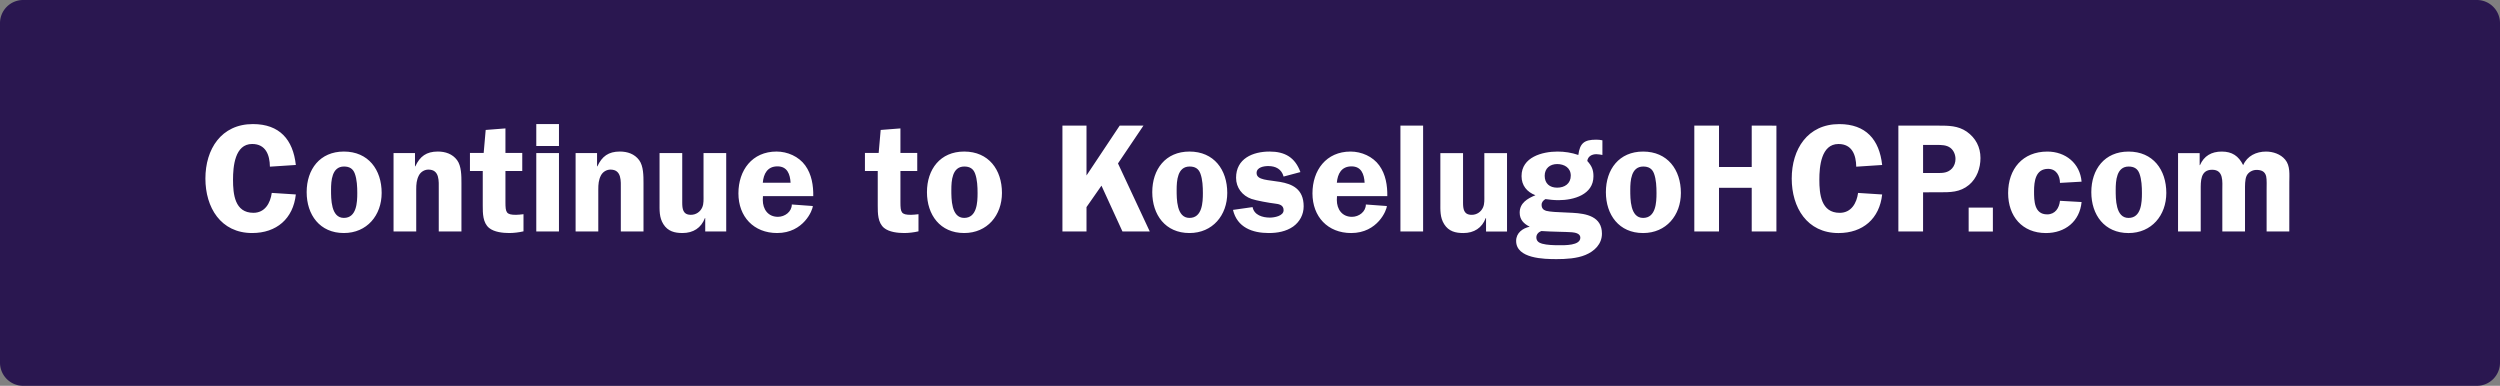
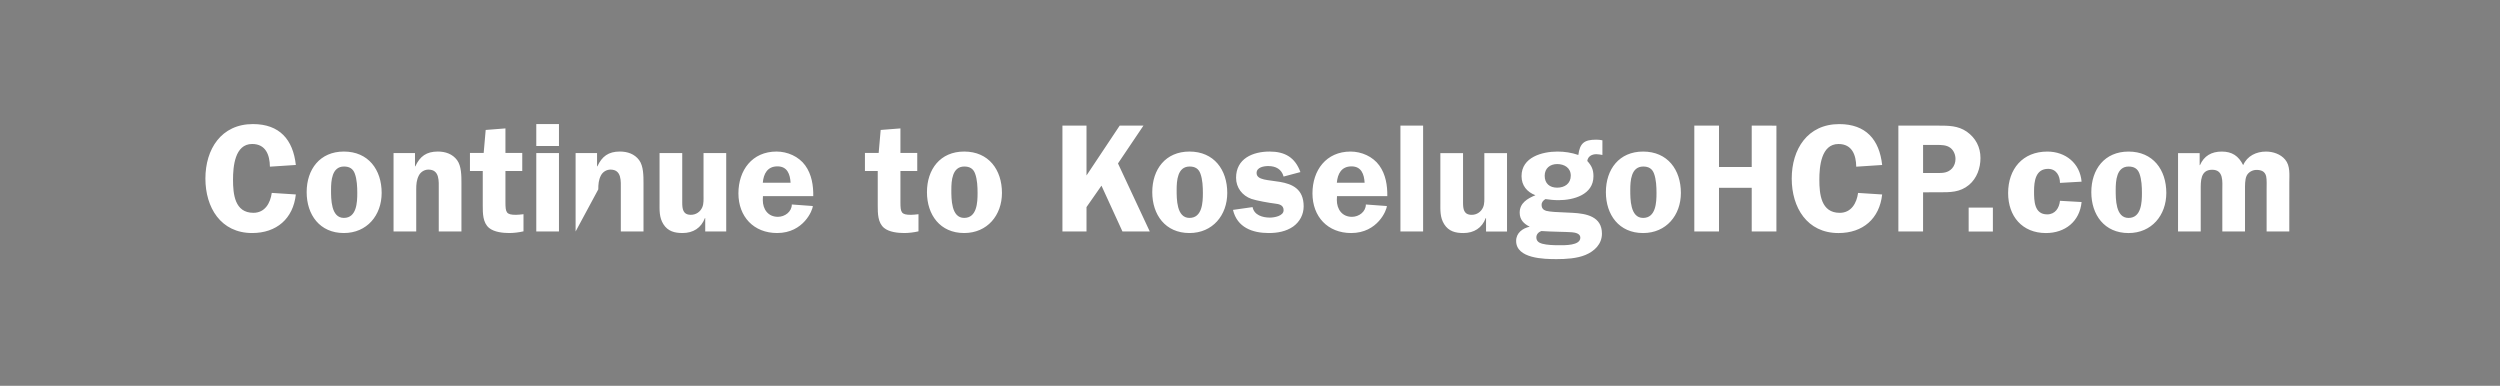
<svg xmlns="http://www.w3.org/2000/svg" width="324" height="50" fill="none" viewBox="0 0 324 50">
  <rect x="0" y="0" width="324" height="50" fill="#808080" stroke="none" />
-   <path fill="#2a1750" d="M0 3a3 3 0 0 1 3-3h318a3 3 0 0 1 3 3v44a3 3 0 0 1-3 3H3a3 3 0 0 1-3-3z" />
-   <path fill="#fff" d="m38.34 21.38-3.36.22c-.02-1.52-.54-2.94-2.3-2.94-2.26 0-2.48 2.96-2.48 4.62 0 1.88.22 4.3 2.64 4.3 1.5 0 2.2-1.26 2.38-2.58l3.12.2c-.34 3.14-2.5 5-5.66 5-4.08 0-6.06-3.32-6.06-7.06 0-3.8 2.04-7.06 6.16-7.06 3.44 0 5.2 2 5.56 5.3m6.223-1.74c3.18 0 4.9 2.36 4.9 5.36 0 2.9-1.9 5.2-4.9 5.2-3.12 0-4.82-2.36-4.82-5.3 0-2.96 1.72-5.26 4.82-5.26m.02 1.94c-1.58 0-1.68 1.86-1.68 3.02s-.02 3.64 1.66 3.64c1.66 0 1.74-2 1.74-3.22 0-.8-.04-1.76-.32-2.52-.24-.66-.72-.92-1.4-.92m6.42 8.42V19.84h2.78v1.72h.04c.6-1.3 1.44-1.92 2.92-1.92.96 0 1.9.3 2.5 1.12.56.76.56 2.04.56 2.96V30h-2.94v-5.46c0-1.04.14-2.56-1.34-2.56-.52 0-1 .3-1.24.76-.3.58-.34 1.16-.34 1.8V30zm16.682-10.18v2.34h-2.18v4.04c0 1.34.1 1.64 1.36 1.64.26 0 .64-.04.98-.08v2.22c-.58.14-1.3.22-1.84.22-.84 0-1.96-.12-2.62-.66-.82-.68-.82-1.9-.82-2.9v-4.48h-1.66v-2.34h1.78l.26-2.98 2.56-.2v3.18zm4.757.02V30h-2.94V19.84zm0-3.76v2.84h-2.94v-2.84zM74.598 30V19.84h2.78v1.72h.04c.6-1.3 1.44-1.92 2.92-1.92.96 0 1.9.3 2.5 1.12.56.76.56 2.04.56 2.96V30h-2.94v-5.46c0-1.04.14-2.56-1.34-2.56-.52 0-1 .3-1.24.76-.3.58-.34 1.16-.34 1.8V30zm19.52 0h-2.72v-1.74h-.04c-.48 1.28-1.52 1.94-2.9 1.94-1.02 0-1.9-.22-2.48-1.14-.56-.88-.5-1.84-.5-2.82v-6.4h2.94v6.4c0 .82.08 1.6 1.12 1.6.66 0 1.22-.38 1.48-.98.2-.46.16-1.04.16-1.56v-5.46h2.94zm11.281-4.58h-6.52l-.02.5c0 1.2.68 2.18 1.96 2.18.9 0 1.8-.66 1.8-1.6l2.72.2c0 .5-1.18 3.5-4.62 3.5-3.04 0-5.02-2.12-5.02-5.14 0-3 1.78-5.42 4.94-5.42 1.42 0 2.88.64 3.72 1.8s1.06 2.6 1.04 3.98m-6.54-1.74h3.6c-.06-1.1-.42-2.12-1.7-2.12-1.3 0-1.8.96-1.9 2.12m20.017-3.86v2.34h-2.18v4.04c0 1.34.1 1.64 1.36 1.64.26 0 .64-.04.98-.08v2.22c-.58.14-1.3.22-1.84.22-.84 0-1.96-.12-2.62-.66-.82-.68-.82-1.9-.82-2.9v-4.48h-1.66v-2.34h1.78l.26-2.98 2.56-.2v3.18zm6.078-.18c3.18 0 4.9 2.36 4.9 5.36 0 2.9-1.9 5.2-4.9 5.2-3.12 0-4.82-2.36-4.82-5.3 0-2.96 1.72-5.26 4.82-5.26m.02 1.94c-1.58 0-1.68 1.86-1.68 3.02s-.02 3.64 1.66 3.64c1.66 0 1.74-2 1.74-3.22 0-.8-.04-1.76-.32-2.52-.24-.66-.72-.92-1.4-.92m15.837-5.3v6.46l4.3-6.46h3.08l-3.3 4.9 4.12 8.82h-3.54l-2.72-5.94-1.94 2.78V30h-3.12V16.28zm13.342 3.36c3.18 0 4.9 2.36 4.9 5.36 0 2.9-1.9 5.2-4.9 5.2-3.12 0-4.82-2.36-4.82-5.3 0-2.96 1.72-5.26 4.82-5.26m.02 1.94c-1.58 0-1.68 1.86-1.68 3.02s-.02 3.64 1.66 3.64c1.66 0 1.74-2 1.74-3.22 0-.8-.04-1.76-.32-2.52-.24-.66-.72-.92-1.4-.92m14.361.72-2.18.58c-.26-.96-1.02-1.36-1.98-1.36-.6 0-1.52.16-1.52.9 0 1.9 6.1-.26 6.1 4.32 0 1.06-.5 2-1.36 2.62-.92.64-2.04.84-3.16.84-2.12 0-4.1-.72-4.64-3l2.54-.36c.2 1.04 1.3 1.36 2.24 1.36.56 0 1.78-.2 1.78-.96 0-.68-.6-.8-1.14-.86-.7-.08-2.38-.38-3.02-.6-1.2-.42-2-1.46-2-2.74 0-2.5 2.18-3.4 4.34-3.4 2 0 3.3.76 4 2.66m11.26 3.12h-6.52l-.02.5c0 1.2.68 2.18 1.96 2.18.9 0 1.8-.66 1.8-1.6l2.72.2c0 .5-1.18 3.5-4.62 3.5-3.04 0-5.02-2.12-5.02-5.14 0-3 1.78-5.42 4.94-5.42 1.42 0 2.88.64 3.72 1.8s1.06 2.6 1.04 3.98m-6.54-1.74h3.6c-.06-1.1-.42-2.12-1.7-2.12-1.3 0-1.8.96-1.9 2.12m8.241 6.32V16.28h2.94V30zm13.815 0h-2.72v-1.74h-.04c-.48 1.28-1.52 1.94-2.9 1.94-1.02 0-1.9-.22-2.48-1.14-.56-.88-.5-1.84-.5-2.82v-6.4h2.94v6.4c0 .82.08 1.6 1.12 1.6.66 0 1.22-.38 1.48-.98.2-.46.16-1.04.16-1.56v-5.46h2.94zm1.881-7.18c0-2.46 2.68-3.18 4.66-3.18.92 0 1.82.14 2.7.44.2-1.54.78-1.98 2.3-1.98.28 0 .54.02.82.08v1.9c-.26-.04-.52-.1-.78-.1-.56 0-1.1.26-1.18.88.56.62.8 1.12.8 1.98 0 2.4-2.58 3.1-4.52 3.1-.56 0-1.18-.06-1.7-.14-.28.16-.5.4-.5.74 0 .42.2.66.58.78.52.14 1.6.18 2.18.2l1.28.06c1.78.1 3.78.48 3.78 2.7 0 1.36-.98 2.28-2.14 2.76-1.1.46-2.54.54-3.74.54-1.62 0-5.24-.06-5.24-2.36 0-1.04.84-1.64 1.76-1.84-.78-.38-1.3-.92-1.3-1.82 0-1.26 1.02-1.84 2.04-2.26-1.1-.42-1.8-1.26-1.8-2.48m4.62-1.56c-.94 0-1.62.56-1.62 1.52 0 1 .64 1.54 1.62 1.54.96 0 1.76-.52 1.76-1.56 0-1.02-.84-1.5-1.76-1.5m3 9.54c0-.54-.66-.66-1.08-.7-.7-.06-2.64-.06-3.98-.16-.36.14-.64.42-.64.82 0 .48.32.7.74.82.64.18 1.56.2 2.2.2.72 0 2.76.06 2.76-.98m8.131-11.16c3.18 0 4.9 2.36 4.9 5.36 0 2.9-1.9 5.2-4.9 5.2-3.12 0-4.82-2.36-4.82-5.3 0-2.96 1.72-5.26 4.82-5.26m.02 1.94c-1.58 0-1.68 1.86-1.68 3.02s-.02 3.64 1.66 3.64c1.66 0 1.74-2 1.74-3.22 0-.8-.04-1.76-.32-2.52-.24-.66-.72-.92-1.4-.92m17.261-5.3V30h-3.2v-5.66h-4.24V30h-3.2V16.28h3.2v5.36h4.24v-5.36zm13.703 5.1-3.36.22c-.02-1.52-.54-2.94-2.3-2.94-2.26 0-2.48 2.96-2.48 4.62 0 1.88.22 4.3 2.64 4.3 1.5 0 2.2-1.26 2.38-2.58l3.12.2c-.34 3.14-2.5 5-5.66 5-4.08 0-6.06-3.32-6.06-7.06 0-3.8 2.04-7.06 6.16-7.06 3.44 0 5.2 2 5.56 5.3m5.303 3.54V30h-3.2V16.28h5.16c1.34 0 2.56 0 3.7.78 1.16.82 1.78 2 1.78 3.42 0 1.3-.46 2.62-1.48 3.48-1.18.98-2.44.96-3.9.96zm0-2.5h1.8c.76 0 1.4 0 1.96-.6.3-.34.44-.78.44-1.22 0-.54-.22-1.1-.66-1.44-.5-.38-1.16-.38-1.76-.38h-1.78zm9.046 7.58h-3.14v-3.1h3.14zm11.496-6.46-2.8.16c0-.92-.48-1.82-1.54-1.82-1.62 0-1.82 1.6-1.82 2.9 0 1.24.02 3 1.7 3 1.04 0 1.56-.82 1.66-1.76l2.8.16c-.24 2.52-2.14 4.02-4.62 4.02-3.08 0-4.9-2.18-4.9-5.18 0-3.12 1.88-5.38 5.08-5.38 2.36 0 4.24 1.52 4.44 3.9m6.081-3.9c3.18 0 4.9 2.36 4.9 5.36 0 2.9-1.9 5.2-4.9 5.2-3.12 0-4.82-2.36-4.82-5.3 0-2.96 1.72-5.26 4.82-5.26m.02 1.94c-1.58 0-1.68 1.86-1.68 3.02s-.02 3.64 1.66 3.64c1.66 0 1.74-2 1.74-3.22 0-.8-.04-1.76-.32-2.52-.24-.66-.72-.92-1.4-.92m6.401-1.74h2.8v1.56h.04c.52-1.2 1.5-1.76 2.82-1.76 1.34 0 2.18.56 2.78 1.76.52-1.2 1.7-1.76 2.96-1.76.9 0 1.88.32 2.48 1.04.68.8.54 1.96.54 2.98V30h-2.94v-5.38c0-.4.04-1.4-.06-1.78-.16-.64-.64-.82-1.26-.82-.52 0-1.06.3-1.28.78s-.2 1.28-.2 1.82V30h-2.94v-5.38c0-1.06.2-2.62-1.32-2.62-1.54 0-1.48 1.52-1.48 2.62V30h-2.94z" />
+   <path fill="#fff" d="m38.34 21.38-3.36.22c-.02-1.52-.54-2.94-2.3-2.94-2.26 0-2.48 2.96-2.48 4.62 0 1.88.22 4.3 2.64 4.3 1.5 0 2.2-1.26 2.38-2.58l3.12.2c-.34 3.14-2.5 5-5.66 5-4.08 0-6.06-3.32-6.06-7.06 0-3.8 2.04-7.06 6.16-7.06 3.44 0 5.2 2 5.56 5.3m6.223-1.74c3.18 0 4.9 2.36 4.9 5.36 0 2.9-1.9 5.2-4.9 5.2-3.12 0-4.82-2.36-4.82-5.3 0-2.96 1.72-5.26 4.82-5.26m.02 1.94c-1.58 0-1.68 1.86-1.68 3.02s-.02 3.64 1.66 3.64c1.66 0 1.74-2 1.74-3.22 0-.8-.04-1.76-.32-2.52-.24-.66-.72-.92-1.4-.92m6.42 8.42V19.84h2.78v1.72h.04c.6-1.3 1.44-1.92 2.92-1.92.96 0 1.9.3 2.5 1.12.56.76.56 2.04.56 2.96V30h-2.94v-5.46c0-1.04.14-2.56-1.34-2.56-.52 0-1 .3-1.24.76-.3.58-.34 1.16-.34 1.8V30zm16.682-10.18v2.34h-2.18v4.04c0 1.34.1 1.64 1.36 1.64.26 0 .64-.04.98-.08v2.22c-.58.14-1.3.22-1.84.22-.84 0-1.96-.12-2.62-.66-.82-.68-.82-1.9-.82-2.9v-4.48h-1.66v-2.34h1.78l.26-2.98 2.56-.2v3.18zm4.757.02V30h-2.94V19.84zm0-3.76v2.84h-2.94v-2.84zM74.598 30V19.84h2.78v1.72h.04c.6-1.3 1.44-1.92 2.92-1.92.96 0 1.9.3 2.5 1.12.56.76.56 2.04.56 2.96V30h-2.94v-5.46c0-1.04.14-2.56-1.34-2.56-.52 0-1 .3-1.24.76-.3.58-.34 1.16-.34 1.8zm19.52 0h-2.72v-1.74h-.04c-.48 1.28-1.52 1.94-2.9 1.94-1.02 0-1.9-.22-2.48-1.14-.56-.88-.5-1.84-.5-2.82v-6.4h2.94v6.4c0 .82.08 1.6 1.12 1.6.66 0 1.22-.38 1.48-.98.2-.46.16-1.04.16-1.56v-5.46h2.94zm11.281-4.58h-6.52l-.02.5c0 1.2.68 2.18 1.96 2.18.9 0 1.8-.66 1.8-1.6l2.72.2c0 .5-1.18 3.5-4.62 3.5-3.04 0-5.02-2.12-5.02-5.14 0-3 1.78-5.42 4.94-5.42 1.42 0 2.88.64 3.72 1.8s1.06 2.6 1.04 3.98m-6.54-1.74h3.6c-.06-1.1-.42-2.12-1.7-2.12-1.3 0-1.8.96-1.9 2.12m20.017-3.86v2.34h-2.18v4.04c0 1.34.1 1.64 1.36 1.64.26 0 .64-.04.98-.08v2.22c-.58.14-1.3.22-1.84.22-.84 0-1.96-.12-2.62-.66-.82-.68-.82-1.9-.82-2.9v-4.48h-1.66v-2.34h1.78l.26-2.98 2.56-.2v3.18zm6.078-.18c3.18 0 4.9 2.36 4.9 5.36 0 2.9-1.9 5.2-4.9 5.2-3.12 0-4.82-2.36-4.82-5.3 0-2.96 1.72-5.26 4.82-5.26m.02 1.94c-1.58 0-1.68 1.86-1.68 3.02s-.02 3.64 1.66 3.64c1.66 0 1.74-2 1.74-3.22 0-.8-.04-1.76-.32-2.52-.24-.66-.72-.92-1.4-.92m15.837-5.3v6.46l4.3-6.46h3.08l-3.3 4.9 4.12 8.82h-3.54l-2.72-5.94-1.94 2.78V30h-3.12V16.28zm13.342 3.36c3.18 0 4.9 2.36 4.9 5.36 0 2.9-1.9 5.2-4.9 5.2-3.12 0-4.82-2.36-4.82-5.3 0-2.96 1.72-5.26 4.82-5.26m.02 1.94c-1.58 0-1.68 1.86-1.68 3.02s-.02 3.64 1.66 3.64c1.66 0 1.74-2 1.74-3.22 0-.8-.04-1.76-.32-2.52-.24-.66-.72-.92-1.4-.92m14.361.72-2.18.58c-.26-.96-1.02-1.36-1.98-1.36-.6 0-1.52.16-1.52.9 0 1.9 6.1-.26 6.1 4.32 0 1.06-.5 2-1.36 2.62-.92.64-2.04.84-3.16.84-2.12 0-4.1-.72-4.64-3l2.54-.36c.2 1.04 1.3 1.36 2.24 1.36.56 0 1.78-.2 1.78-.96 0-.68-.6-.8-1.14-.86-.7-.08-2.38-.38-3.02-.6-1.2-.42-2-1.46-2-2.74 0-2.5 2.18-3.4 4.34-3.4 2 0 3.3.76 4 2.66m11.26 3.12h-6.52l-.02.5c0 1.2.68 2.18 1.96 2.18.9 0 1.8-.66 1.8-1.6l2.72.2c0 .5-1.18 3.5-4.62 3.5-3.04 0-5.02-2.12-5.02-5.14 0-3 1.78-5.42 4.94-5.42 1.42 0 2.88.64 3.72 1.8s1.06 2.6 1.04 3.98m-6.54-1.74h3.6c-.06-1.1-.42-2.12-1.7-2.12-1.3 0-1.8.96-1.9 2.12m8.241 6.32V16.28h2.94V30zm13.815 0h-2.72v-1.74h-.04c-.48 1.28-1.52 1.94-2.9 1.94-1.02 0-1.9-.22-2.48-1.14-.56-.88-.5-1.84-.5-2.82v-6.4h2.94v6.4c0 .82.08 1.6 1.12 1.6.66 0 1.22-.38 1.48-.98.2-.46.16-1.04.16-1.56v-5.46h2.94zm1.881-7.18c0-2.46 2.68-3.18 4.66-3.18.92 0 1.82.14 2.7.44.2-1.54.78-1.98 2.3-1.98.28 0 .54.02.82.08v1.9c-.26-.04-.52-.1-.78-.1-.56 0-1.1.26-1.18.88.56.62.8 1.12.8 1.98 0 2.4-2.58 3.1-4.52 3.1-.56 0-1.18-.06-1.7-.14-.28.16-.5.4-.5.74 0 .42.2.66.58.78.52.14 1.6.18 2.18.2l1.28.06c1.78.1 3.78.48 3.78 2.7 0 1.36-.98 2.28-2.14 2.76-1.1.46-2.54.54-3.74.54-1.62 0-5.24-.06-5.24-2.36 0-1.04.84-1.64 1.76-1.84-.78-.38-1.3-.92-1.3-1.82 0-1.26 1.02-1.84 2.04-2.26-1.1-.42-1.8-1.26-1.8-2.48m4.62-1.56c-.94 0-1.62.56-1.62 1.52 0 1 .64 1.54 1.62 1.54.96 0 1.76-.52 1.76-1.56 0-1.02-.84-1.5-1.76-1.5m3 9.54c0-.54-.66-.66-1.08-.7-.7-.06-2.64-.06-3.98-.16-.36.14-.64.42-.64.82 0 .48.32.7.74.82.64.18 1.56.2 2.2.2.72 0 2.76.06 2.76-.98m8.131-11.16c3.18 0 4.9 2.36 4.9 5.36 0 2.9-1.9 5.2-4.9 5.2-3.12 0-4.82-2.36-4.82-5.3 0-2.96 1.72-5.26 4.82-5.26m.02 1.94c-1.58 0-1.68 1.86-1.68 3.02s-.02 3.64 1.66 3.64c1.66 0 1.74-2 1.74-3.22 0-.8-.04-1.76-.32-2.52-.24-.66-.72-.92-1.4-.92m17.261-5.3V30h-3.2v-5.66h-4.24V30h-3.2V16.28h3.2v5.36h4.24v-5.36zm13.703 5.1-3.36.22c-.02-1.52-.54-2.94-2.3-2.94-2.26 0-2.48 2.96-2.48 4.62 0 1.88.22 4.3 2.64 4.3 1.5 0 2.2-1.26 2.38-2.58l3.12.2c-.34 3.14-2.5 5-5.66 5-4.08 0-6.06-3.32-6.06-7.06 0-3.8 2.04-7.06 6.16-7.06 3.44 0 5.2 2 5.56 5.3m5.303 3.54V30h-3.2V16.28h5.16c1.34 0 2.56 0 3.7.78 1.16.82 1.78 2 1.78 3.42 0 1.3-.46 2.62-1.48 3.48-1.18.98-2.44.96-3.9.96zm0-2.5h1.8c.76 0 1.4 0 1.96-.6.3-.34.44-.78.44-1.22 0-.54-.22-1.1-.66-1.44-.5-.38-1.16-.38-1.76-.38h-1.78zm9.046 7.58h-3.14v-3.1h3.14zm11.496-6.46-2.8.16c0-.92-.48-1.82-1.54-1.82-1.62 0-1.82 1.6-1.82 2.9 0 1.24.02 3 1.7 3 1.04 0 1.56-.82 1.66-1.76l2.8.16c-.24 2.52-2.14 4.02-4.62 4.02-3.08 0-4.9-2.18-4.9-5.18 0-3.12 1.88-5.38 5.08-5.38 2.36 0 4.24 1.52 4.44 3.9m6.081-3.9c3.18 0 4.9 2.36 4.9 5.36 0 2.9-1.9 5.2-4.9 5.2-3.12 0-4.82-2.36-4.82-5.3 0-2.96 1.72-5.26 4.82-5.26m.02 1.94c-1.58 0-1.68 1.86-1.68 3.02s-.02 3.64 1.66 3.64c1.66 0 1.74-2 1.74-3.22 0-.8-.04-1.76-.32-2.52-.24-.66-.72-.92-1.4-.92m6.401-1.74h2.8v1.56h.04c.52-1.2 1.5-1.76 2.82-1.76 1.34 0 2.18.56 2.78 1.76.52-1.2 1.7-1.76 2.96-1.76.9 0 1.88.32 2.48 1.04.68.8.54 1.96.54 2.98V30h-2.94v-5.38c0-.4.04-1.4-.06-1.78-.16-.64-.64-.82-1.26-.82-.52 0-1.06.3-1.28.78s-.2 1.28-.2 1.82V30h-2.94v-5.38c0-1.06.2-2.62-1.32-2.62-1.54 0-1.48 1.52-1.48 2.62V30h-2.94z" />
</svg>